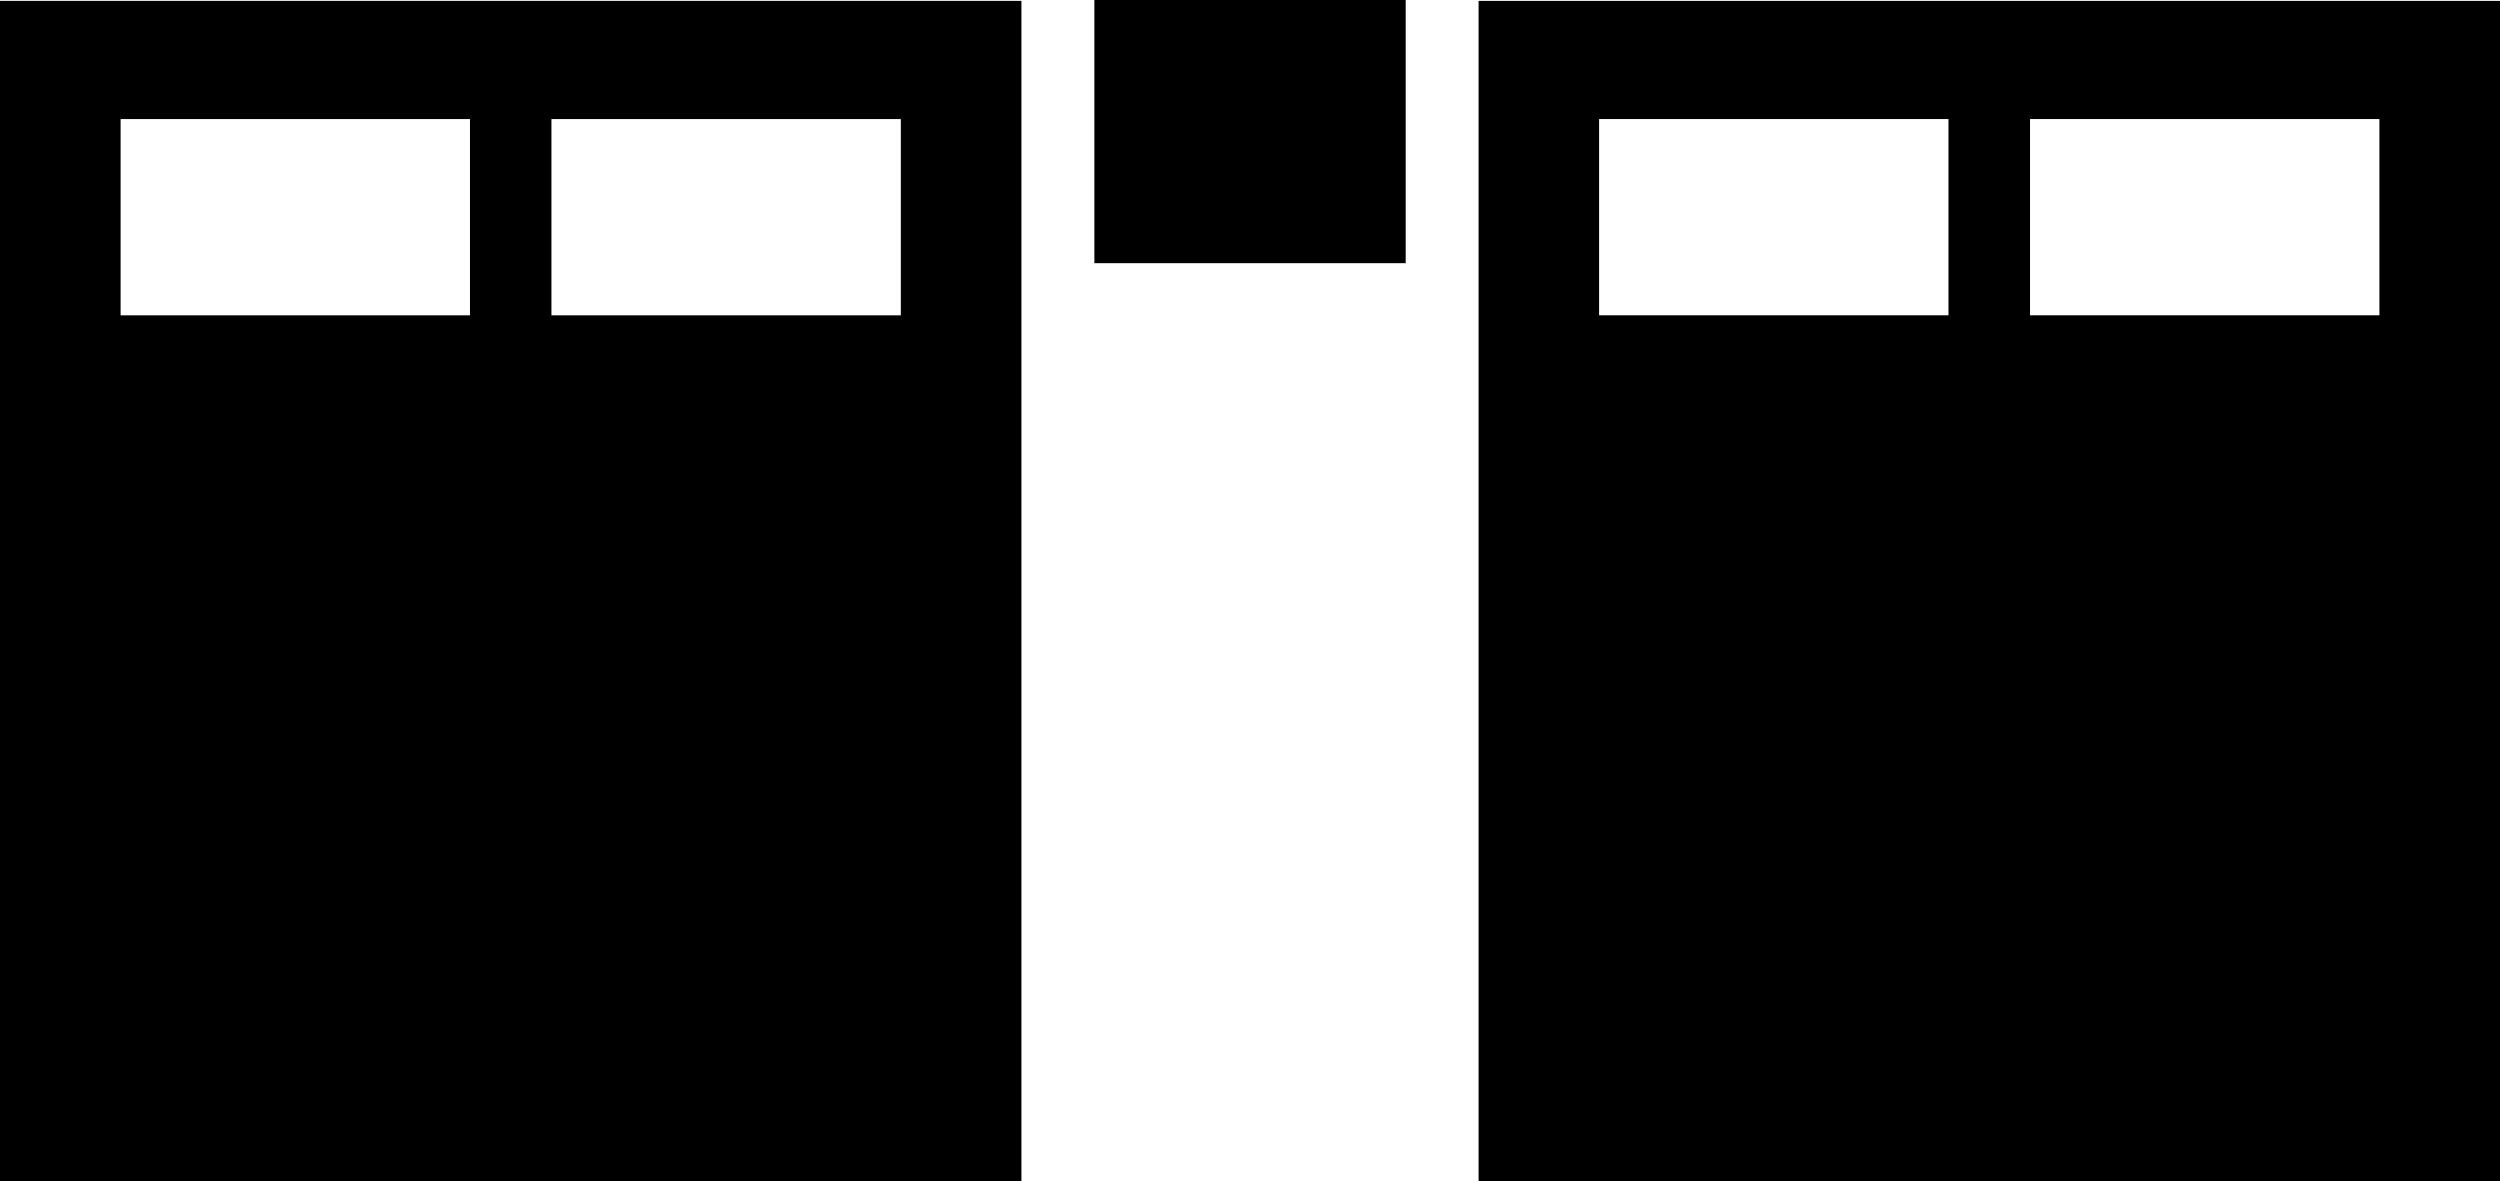
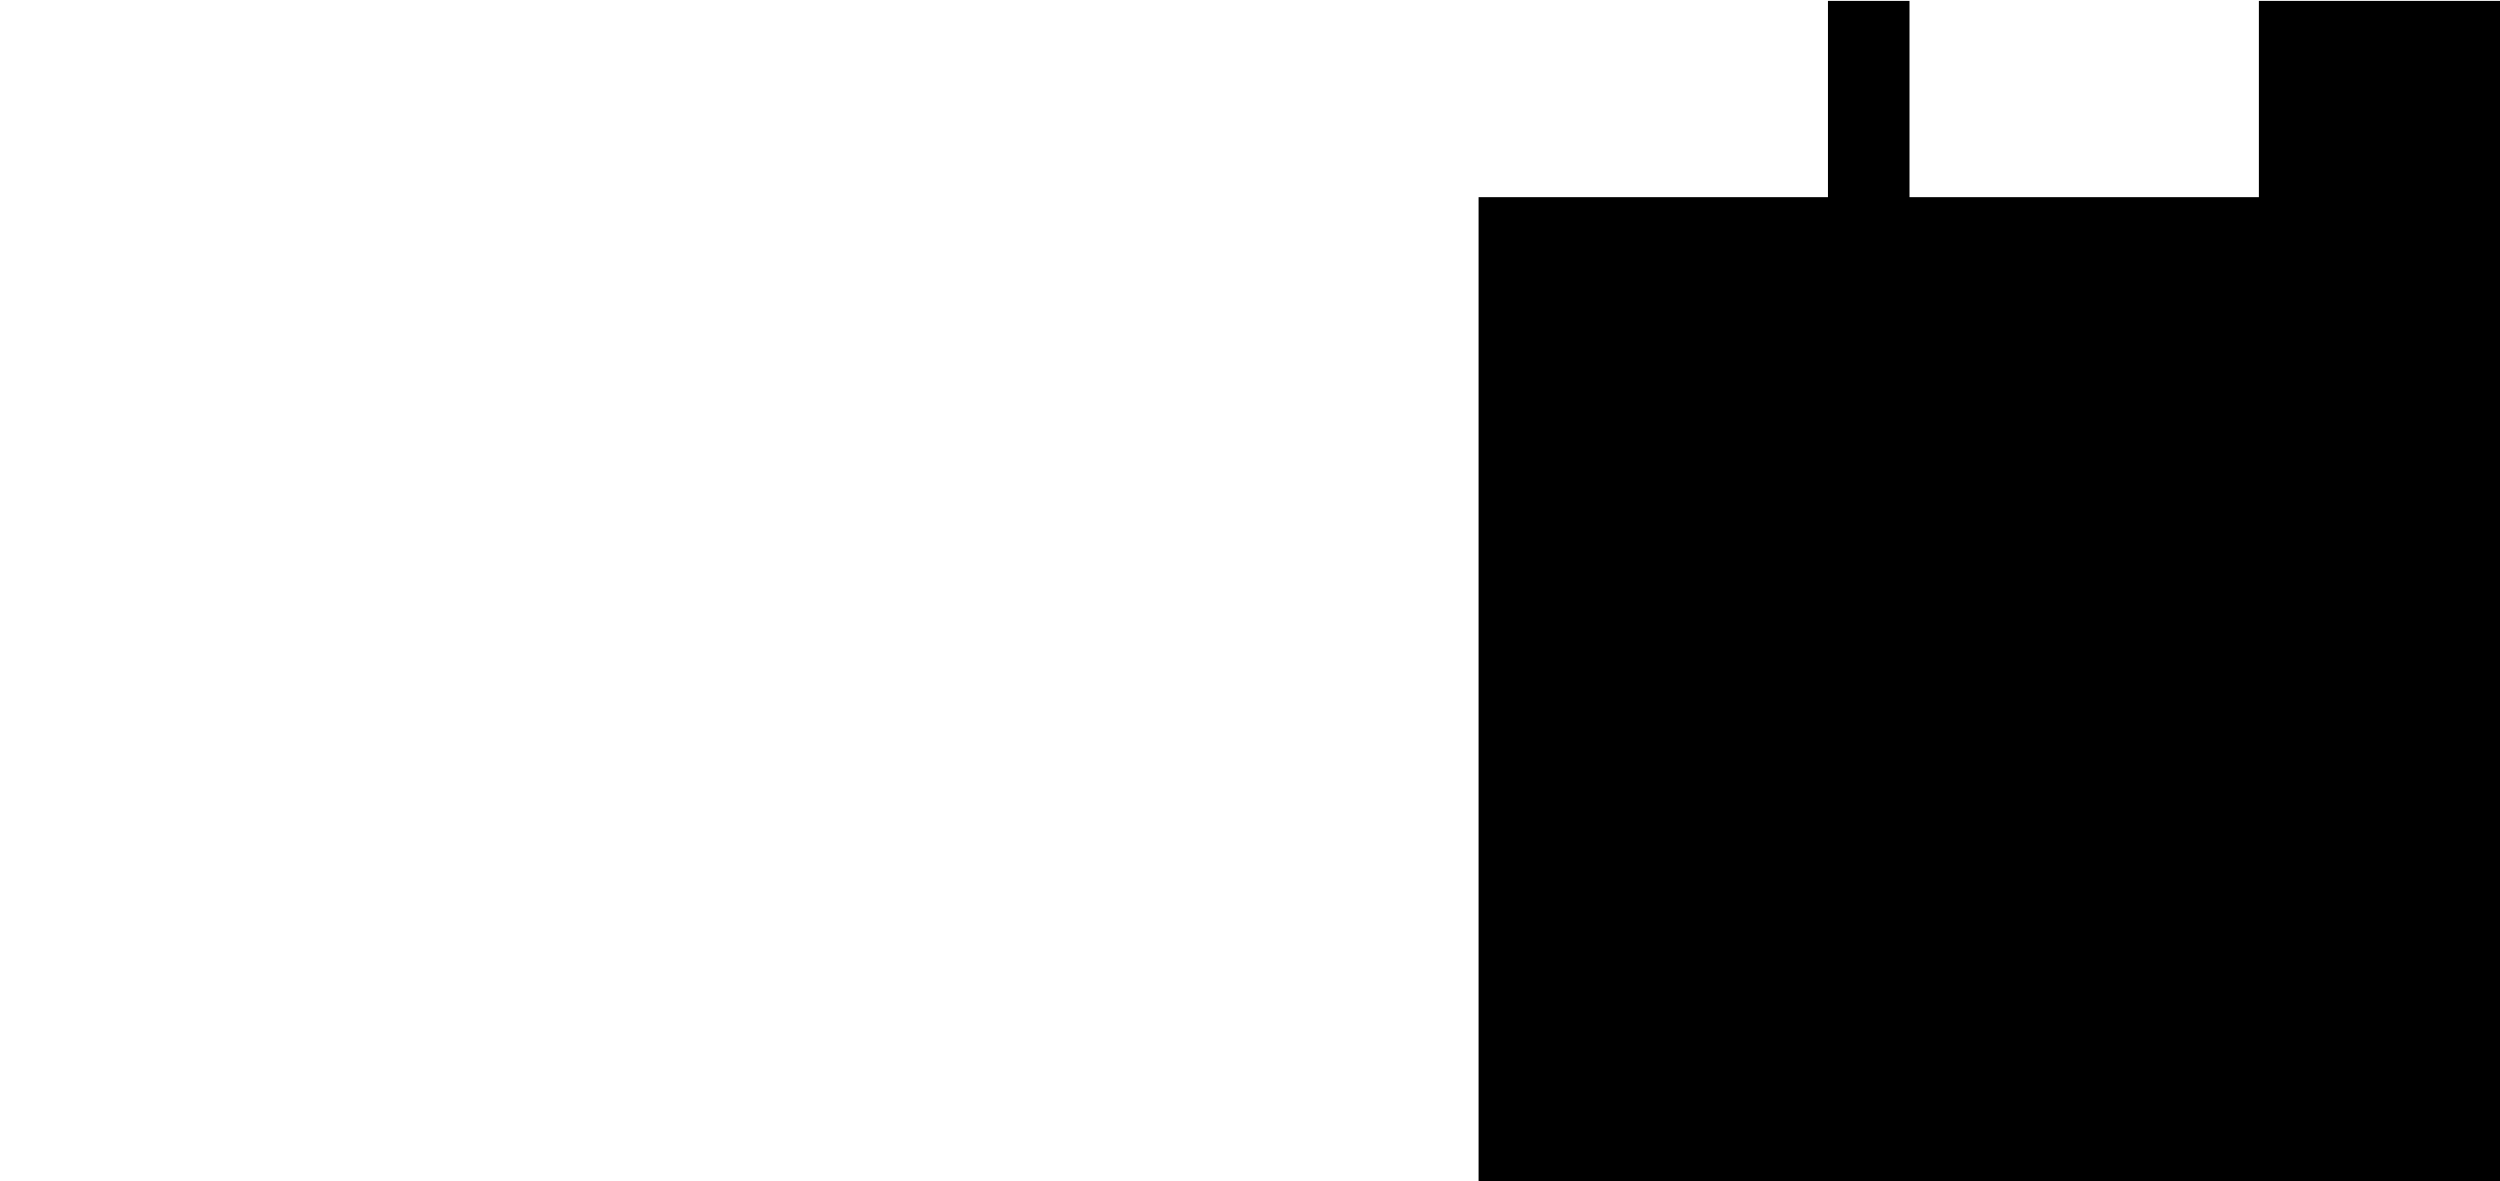
<svg xmlns="http://www.w3.org/2000/svg" xmlns:ns1="http://www.inkscape.org/namespaces/inkscape" xmlns:ns2="http://sodipodi.sourceforge.net/DTD/sodipodi-0.dtd" width="30.597mm" height="14.454mm" viewBox="0 0 30.597 14.454" version="1.1" id="svg1" ns1:version="1.3.2 (091e20e, 2023-11-25, custom)" ns2:docname="icons_final.svg" pointer-events="visiblePainted">
  <ns2:namedview id="namedview1" pagecolor="#ffffff" bordercolor="#000000" borderopacity="0.25" ns1:showpageshadow="2" ns1:pageopacity="0.0" ns1:pagecheckerboard="0" ns1:deskcolor="#d1d1d1" ns1:document-units="mm" ns1:zoom="1.4866305" ns1:cx="237.11339" ns1:cy="164.12955" ns1:window-width="1366" ns1:window-height="697" ns1:window-x="-8" ns1:window-y="-8" ns1:window-maximized="1" ns1:current-layer="layer1" showguides="false" />
  <defs id="defs1" />
  <g ns1:label="Layer 1" ns1:groupmode="layer" id="layer1" transform="translate(-113.653,-29.746)">
-     <path id="rect139" style="fill:#000000;fill-opacity:1;stroke:none;stroke-width:1.673;stroke-linecap:round;stroke-dasharray:none;stroke-opacity:1" d="m 131.749,29.757 v 14.443 h 12.501 V 29.757 Z m 1.475,1.446 h 4.276 v 2.402 h -4.276 z m 5.274,0 h 4.276 v 2.402 h -4.276 z" ns1:export-filename="bed_regular_double.svg" ns1:export-xdpi="1974.189" ns1:export-ydpi="1974.189" ns2:nodetypes="ccccccccccccccc" />
-     <path id="rect142" style="fill:#000000;fill-opacity:1;stroke:none;stroke-width:1.673;stroke-linecap:round;stroke-dasharray:none;stroke-opacity:1" d="m 113.653,29.757 v 14.443 h 12.501 V 29.757 Z m 1.476,1.446 h 4.276 v 2.402 h -4.276 z m 5.273,0 h 4.276 v 2.402 h -4.276 z" ns2:nodetypes="ccccccccccccccc" />
-     <rect style="fill:#000000;fill-opacity:1;stroke-width:0.751;stroke-linecap:round" id="rect146" width="3.81" height="3.221" x="127.047" y="29.746" />
+     <path id="rect139" style="fill:#000000;fill-opacity:1;stroke:none;stroke-width:1.673;stroke-linecap:round;stroke-dasharray:none;stroke-opacity:1" d="m 131.749,29.757 v 14.443 h 12.501 V 29.757 Z h 4.276 v 2.402 h -4.276 z m 5.274,0 h 4.276 v 2.402 h -4.276 z" ns1:export-filename="bed_regular_double.svg" ns1:export-xdpi="1974.189" ns1:export-ydpi="1974.189" ns2:nodetypes="ccccccccccccccc" />
  </g>
</svg>